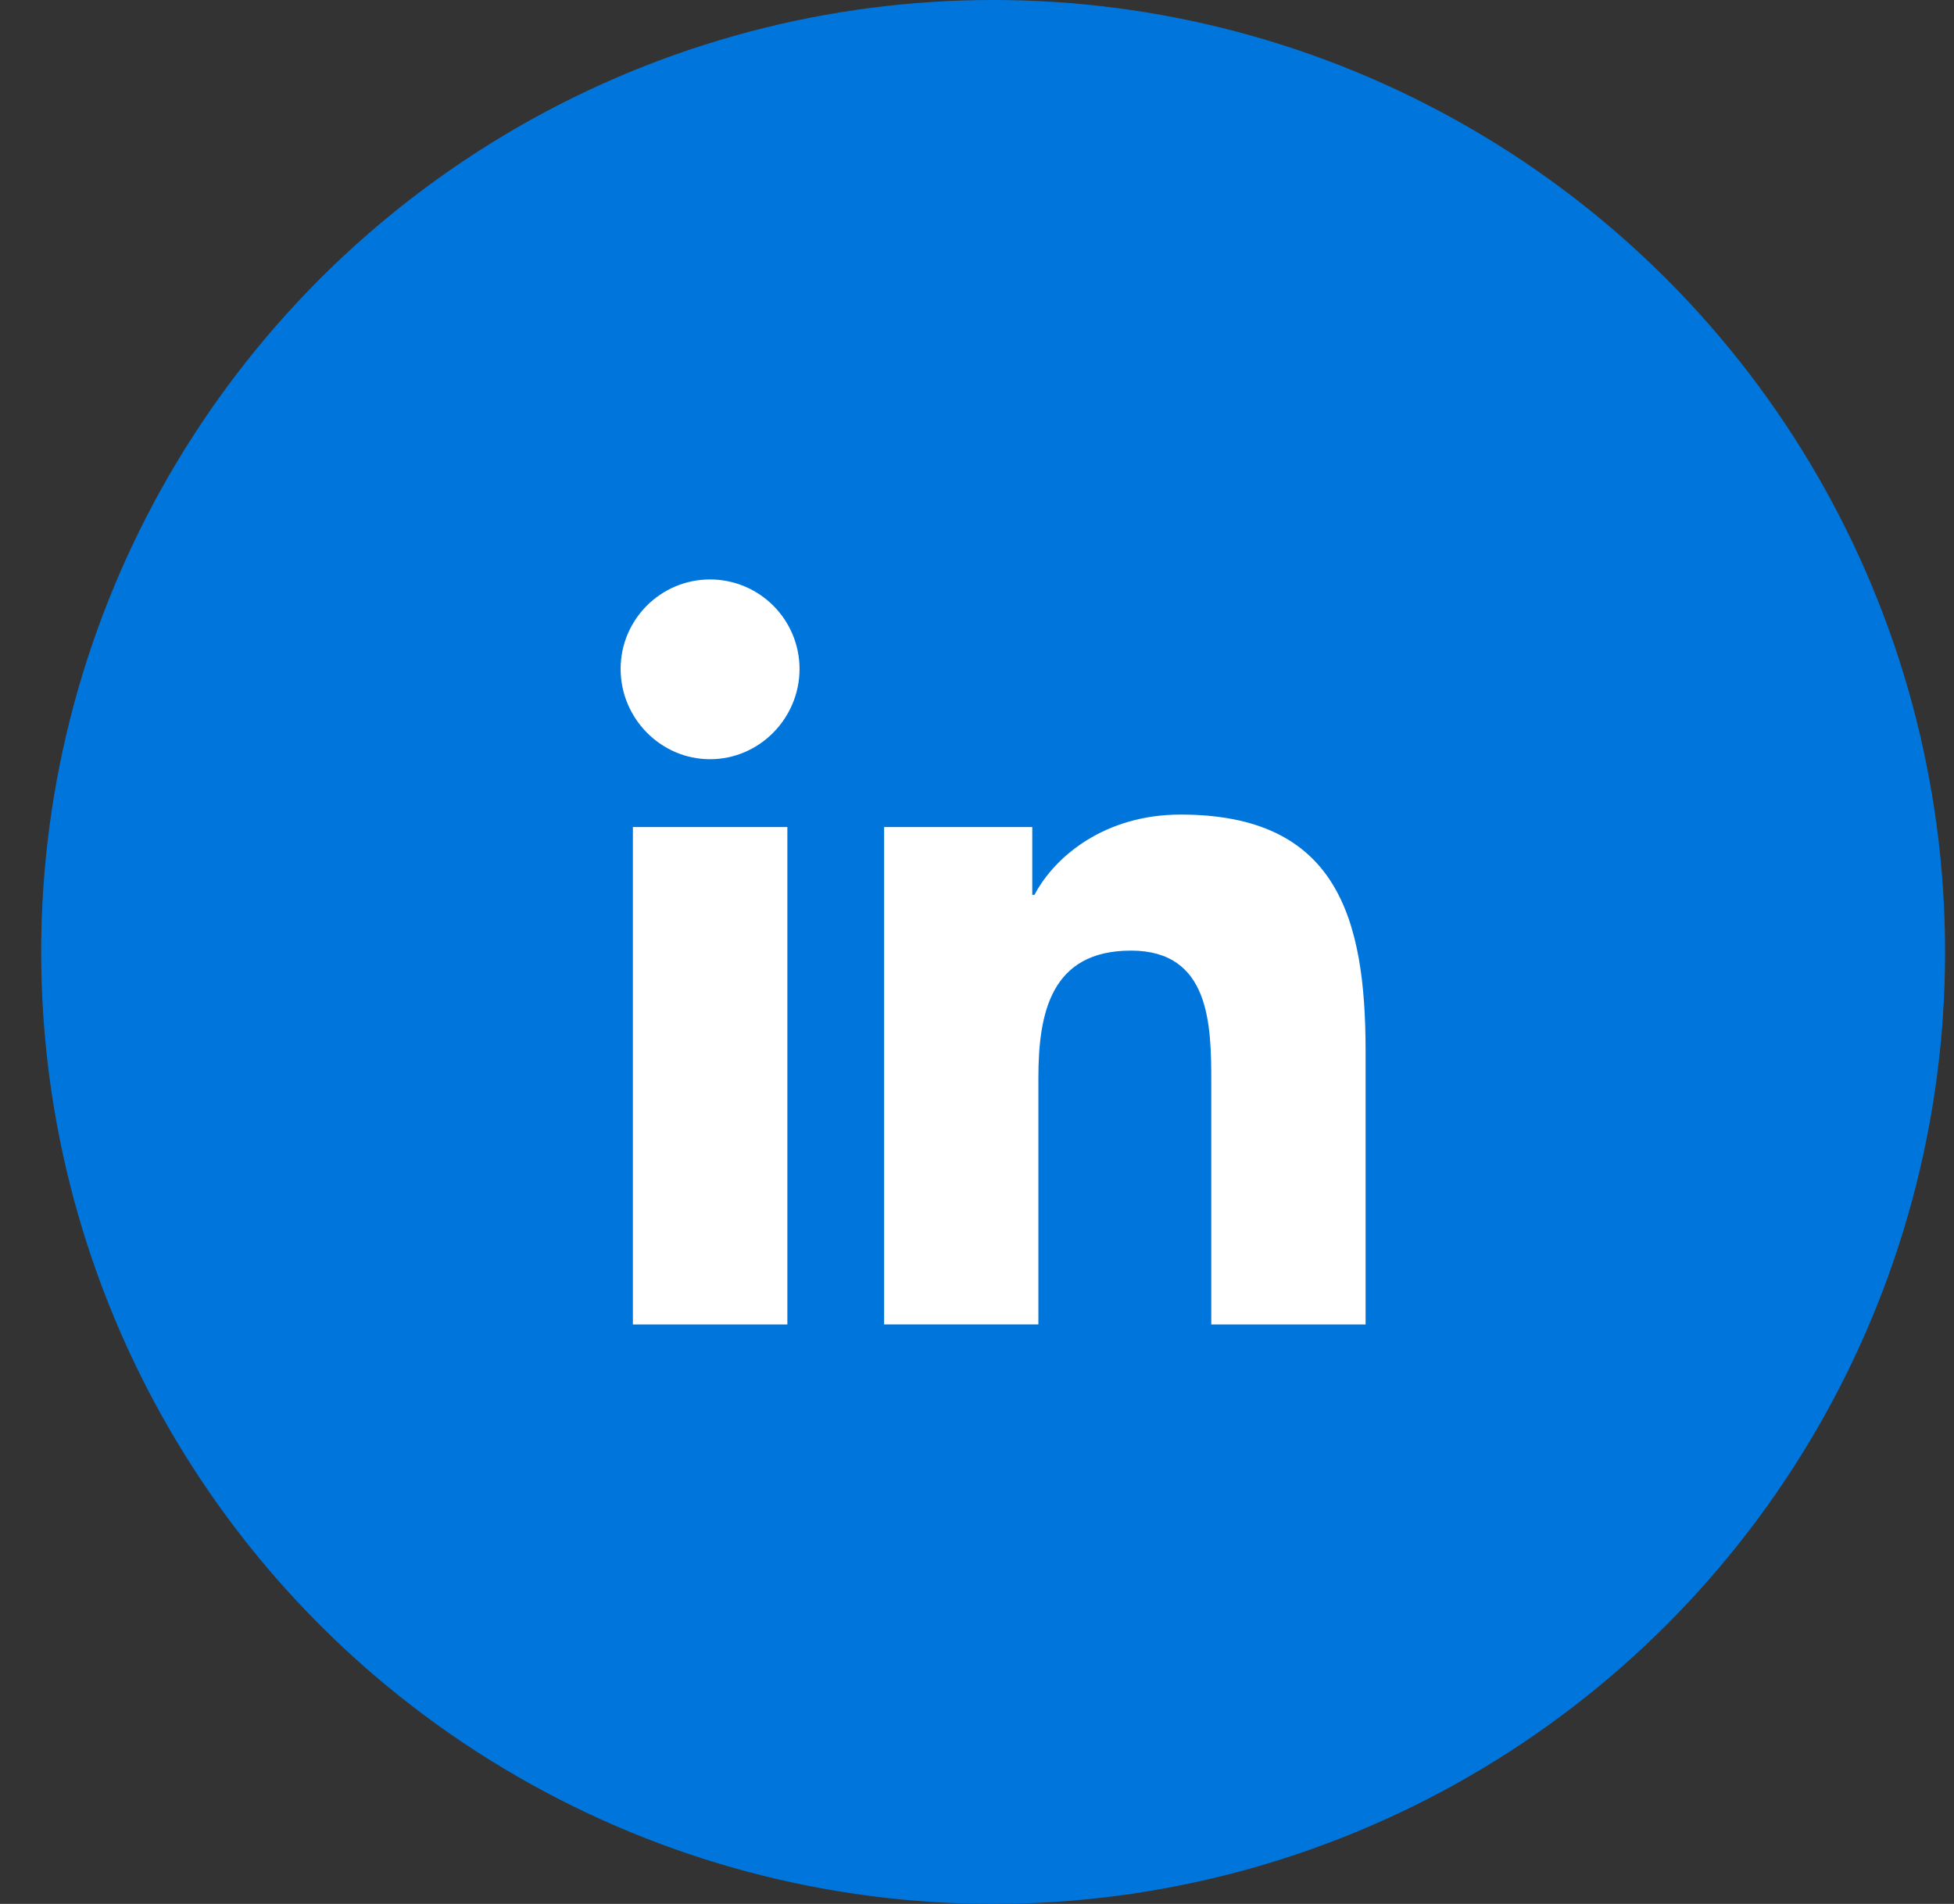
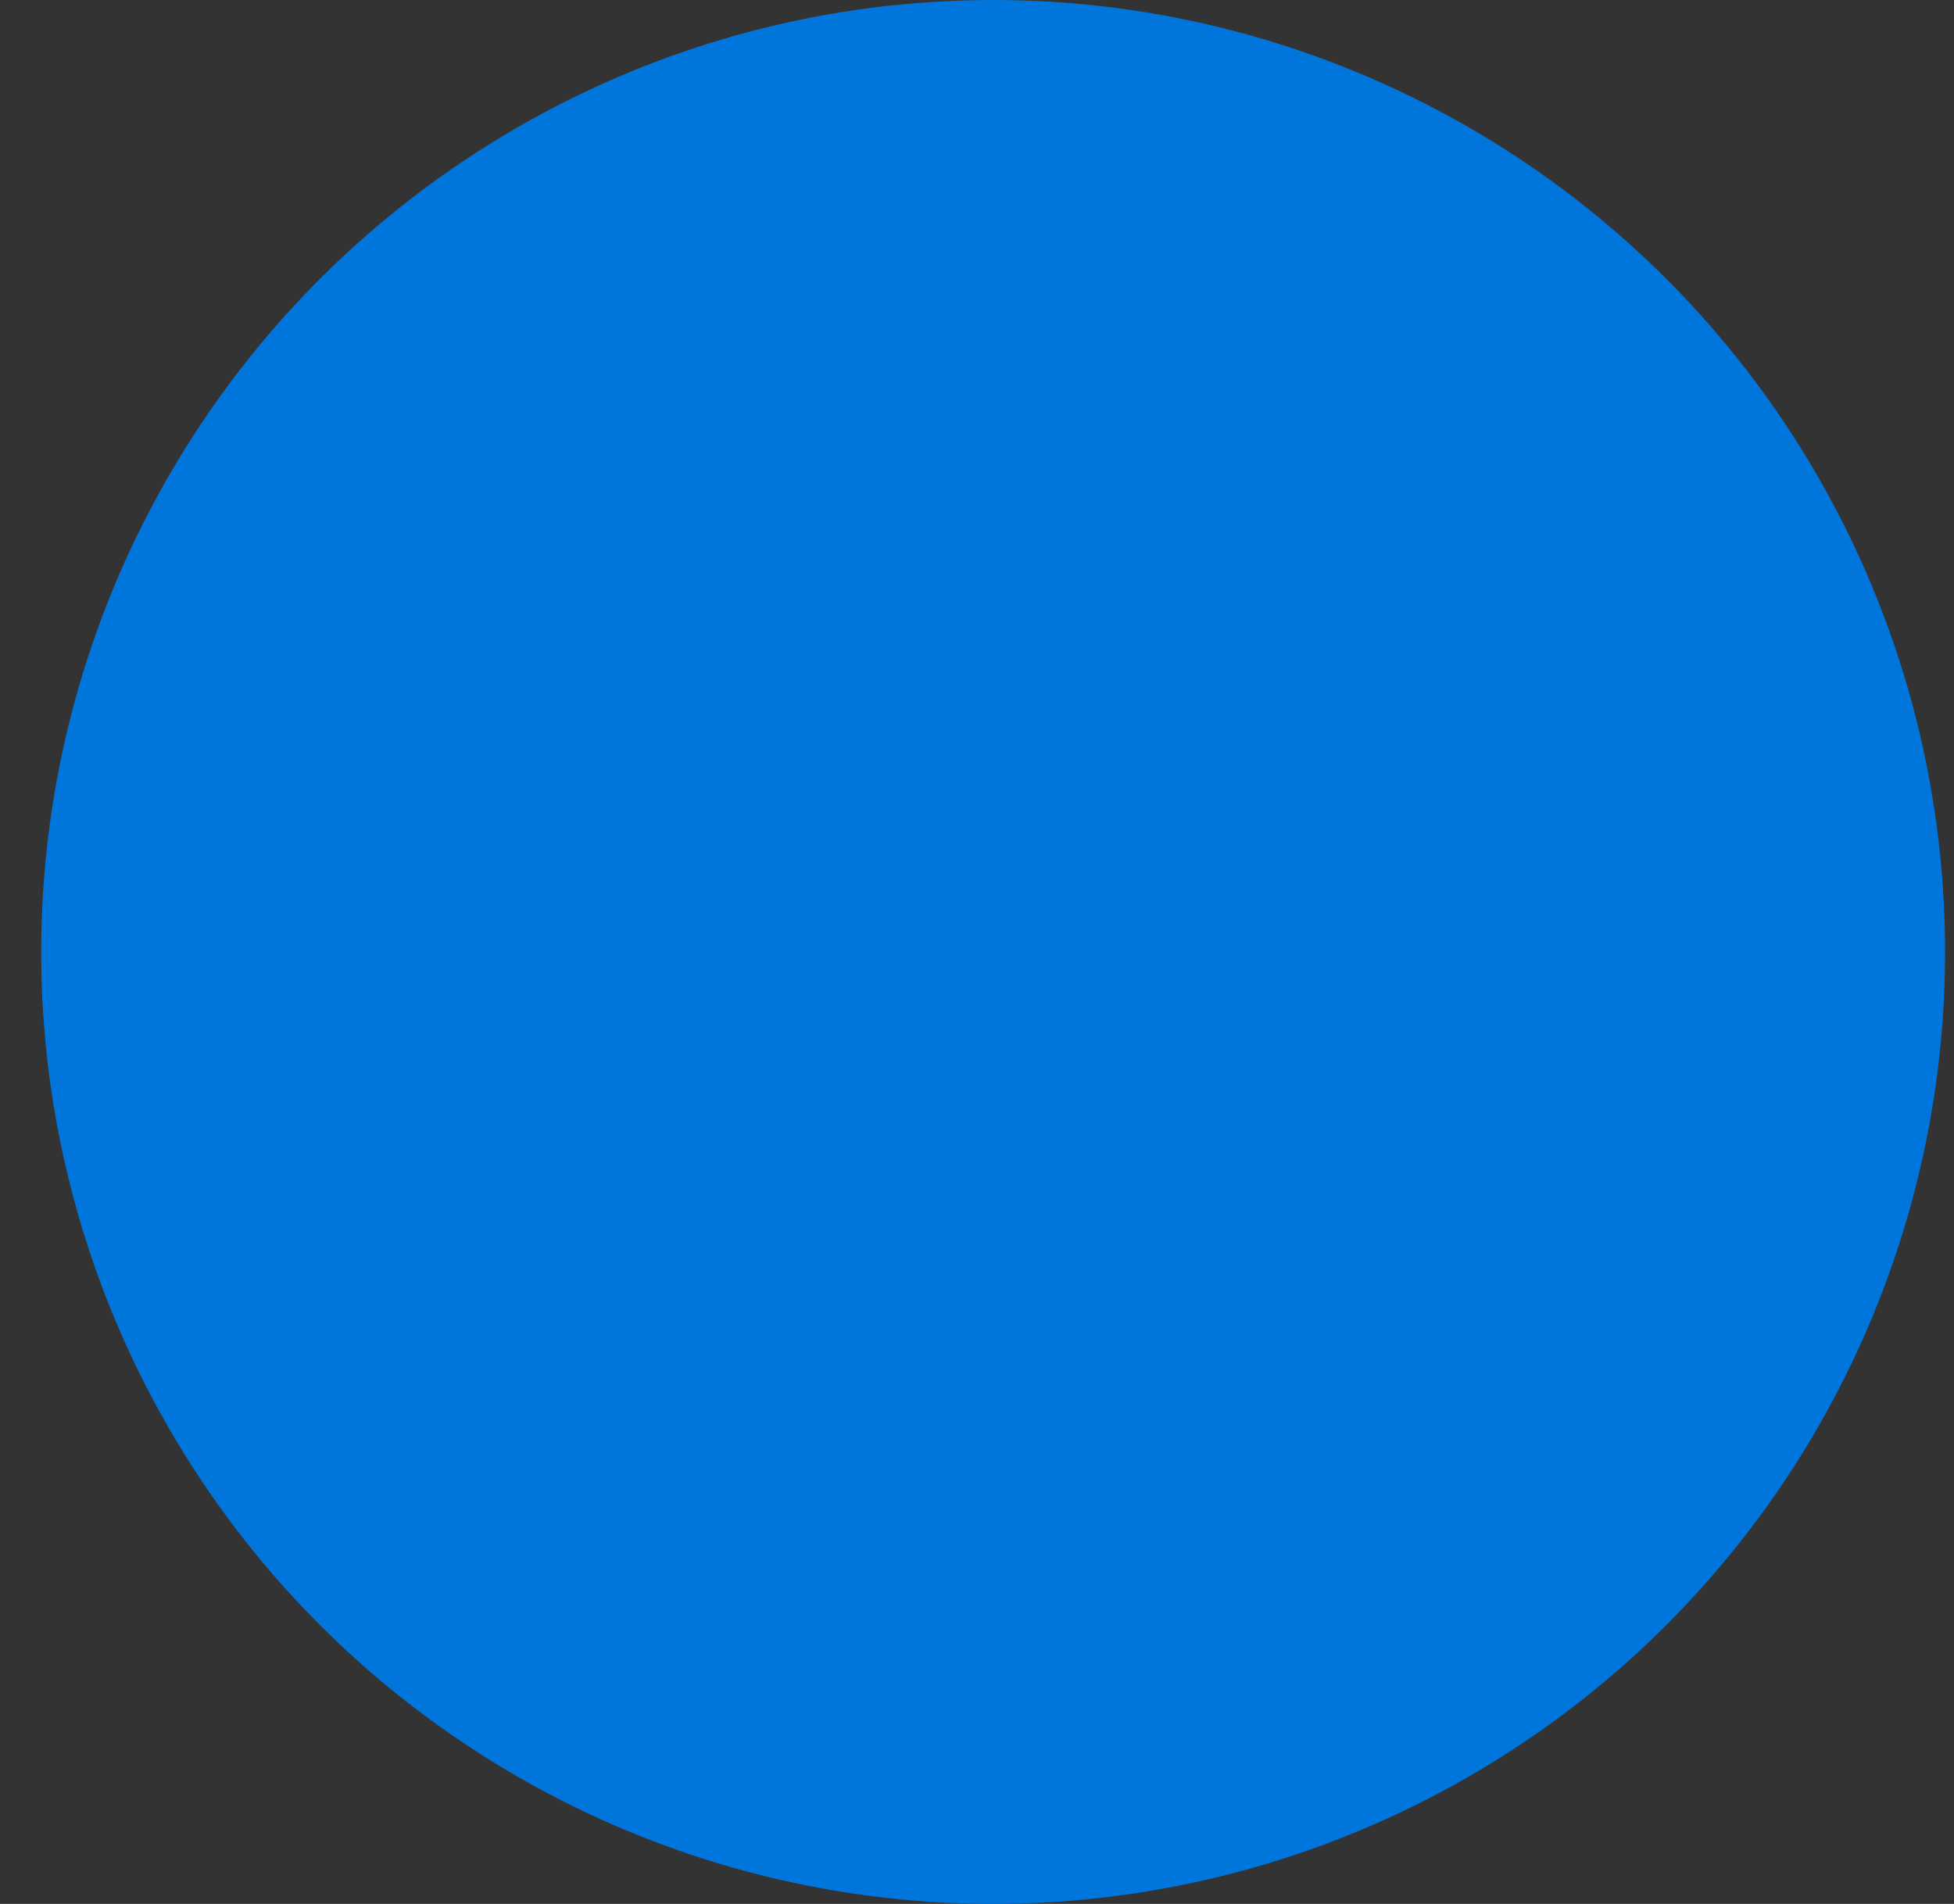
<svg xmlns="http://www.w3.org/2000/svg" width="39" height="38" viewBox="0 0 39 38" fill="none">
  <rect x="0" y="0" width="39" height="38" fill="#333333" stroke="none" />
  <circle cx="19.822" cy="19" r="19" fill="#0076DD" />
-   <path d="M27.253 26.435L27.256 26.434V20.981C27.256 18.313 26.682 16.258 23.563 16.258C22.064 16.258 21.058 17.08 20.647 17.86H20.603V16.507H17.646V26.434H20.725V21.518C20.725 20.224 20.971 18.973 22.574 18.973C24.153 18.973 24.176 20.45 24.176 21.601V26.435H27.253ZM12.632 16.507H15.715V26.435H12.632V16.507ZM14.172 11.565C13.187 11.565 12.387 12.365 12.387 13.351C12.387 14.336 13.187 15.153 14.172 15.153C15.158 15.153 15.958 14.336 15.958 13.351C15.958 12.877 15.769 12.423 15.434 12.088C15.1 11.754 14.646 11.565 14.172 11.565Z" fill="white" />
</svg>